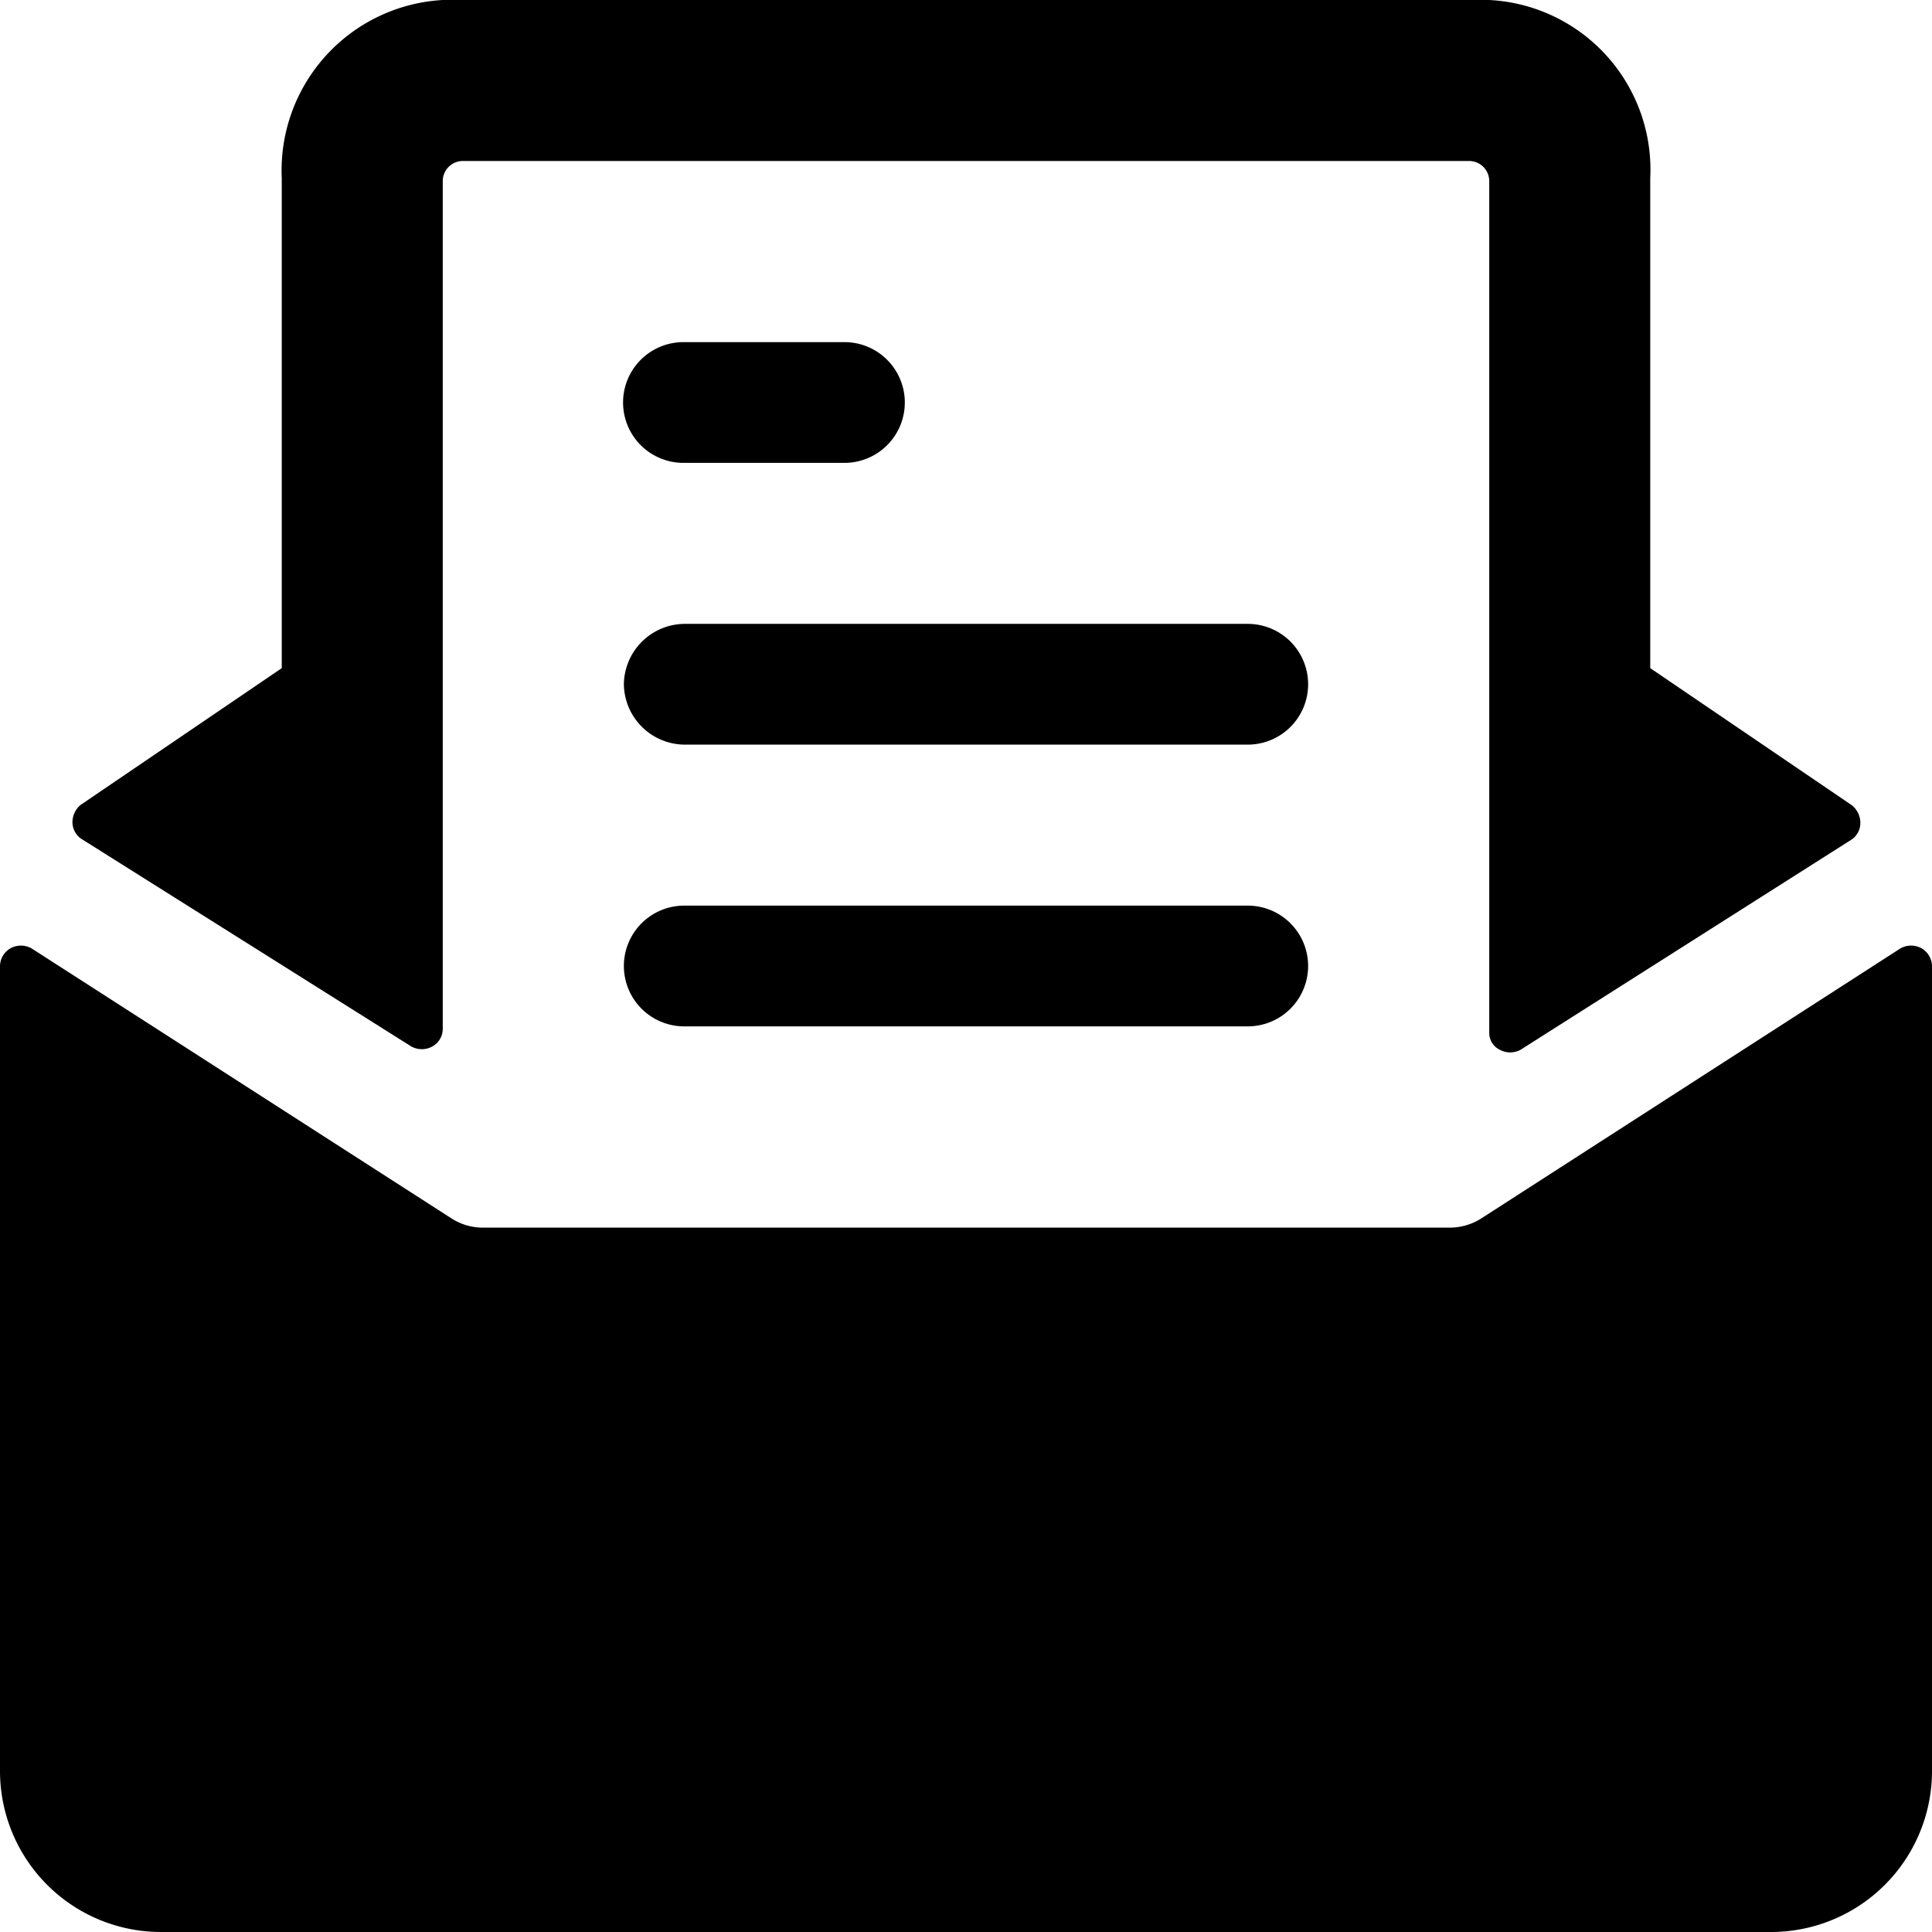
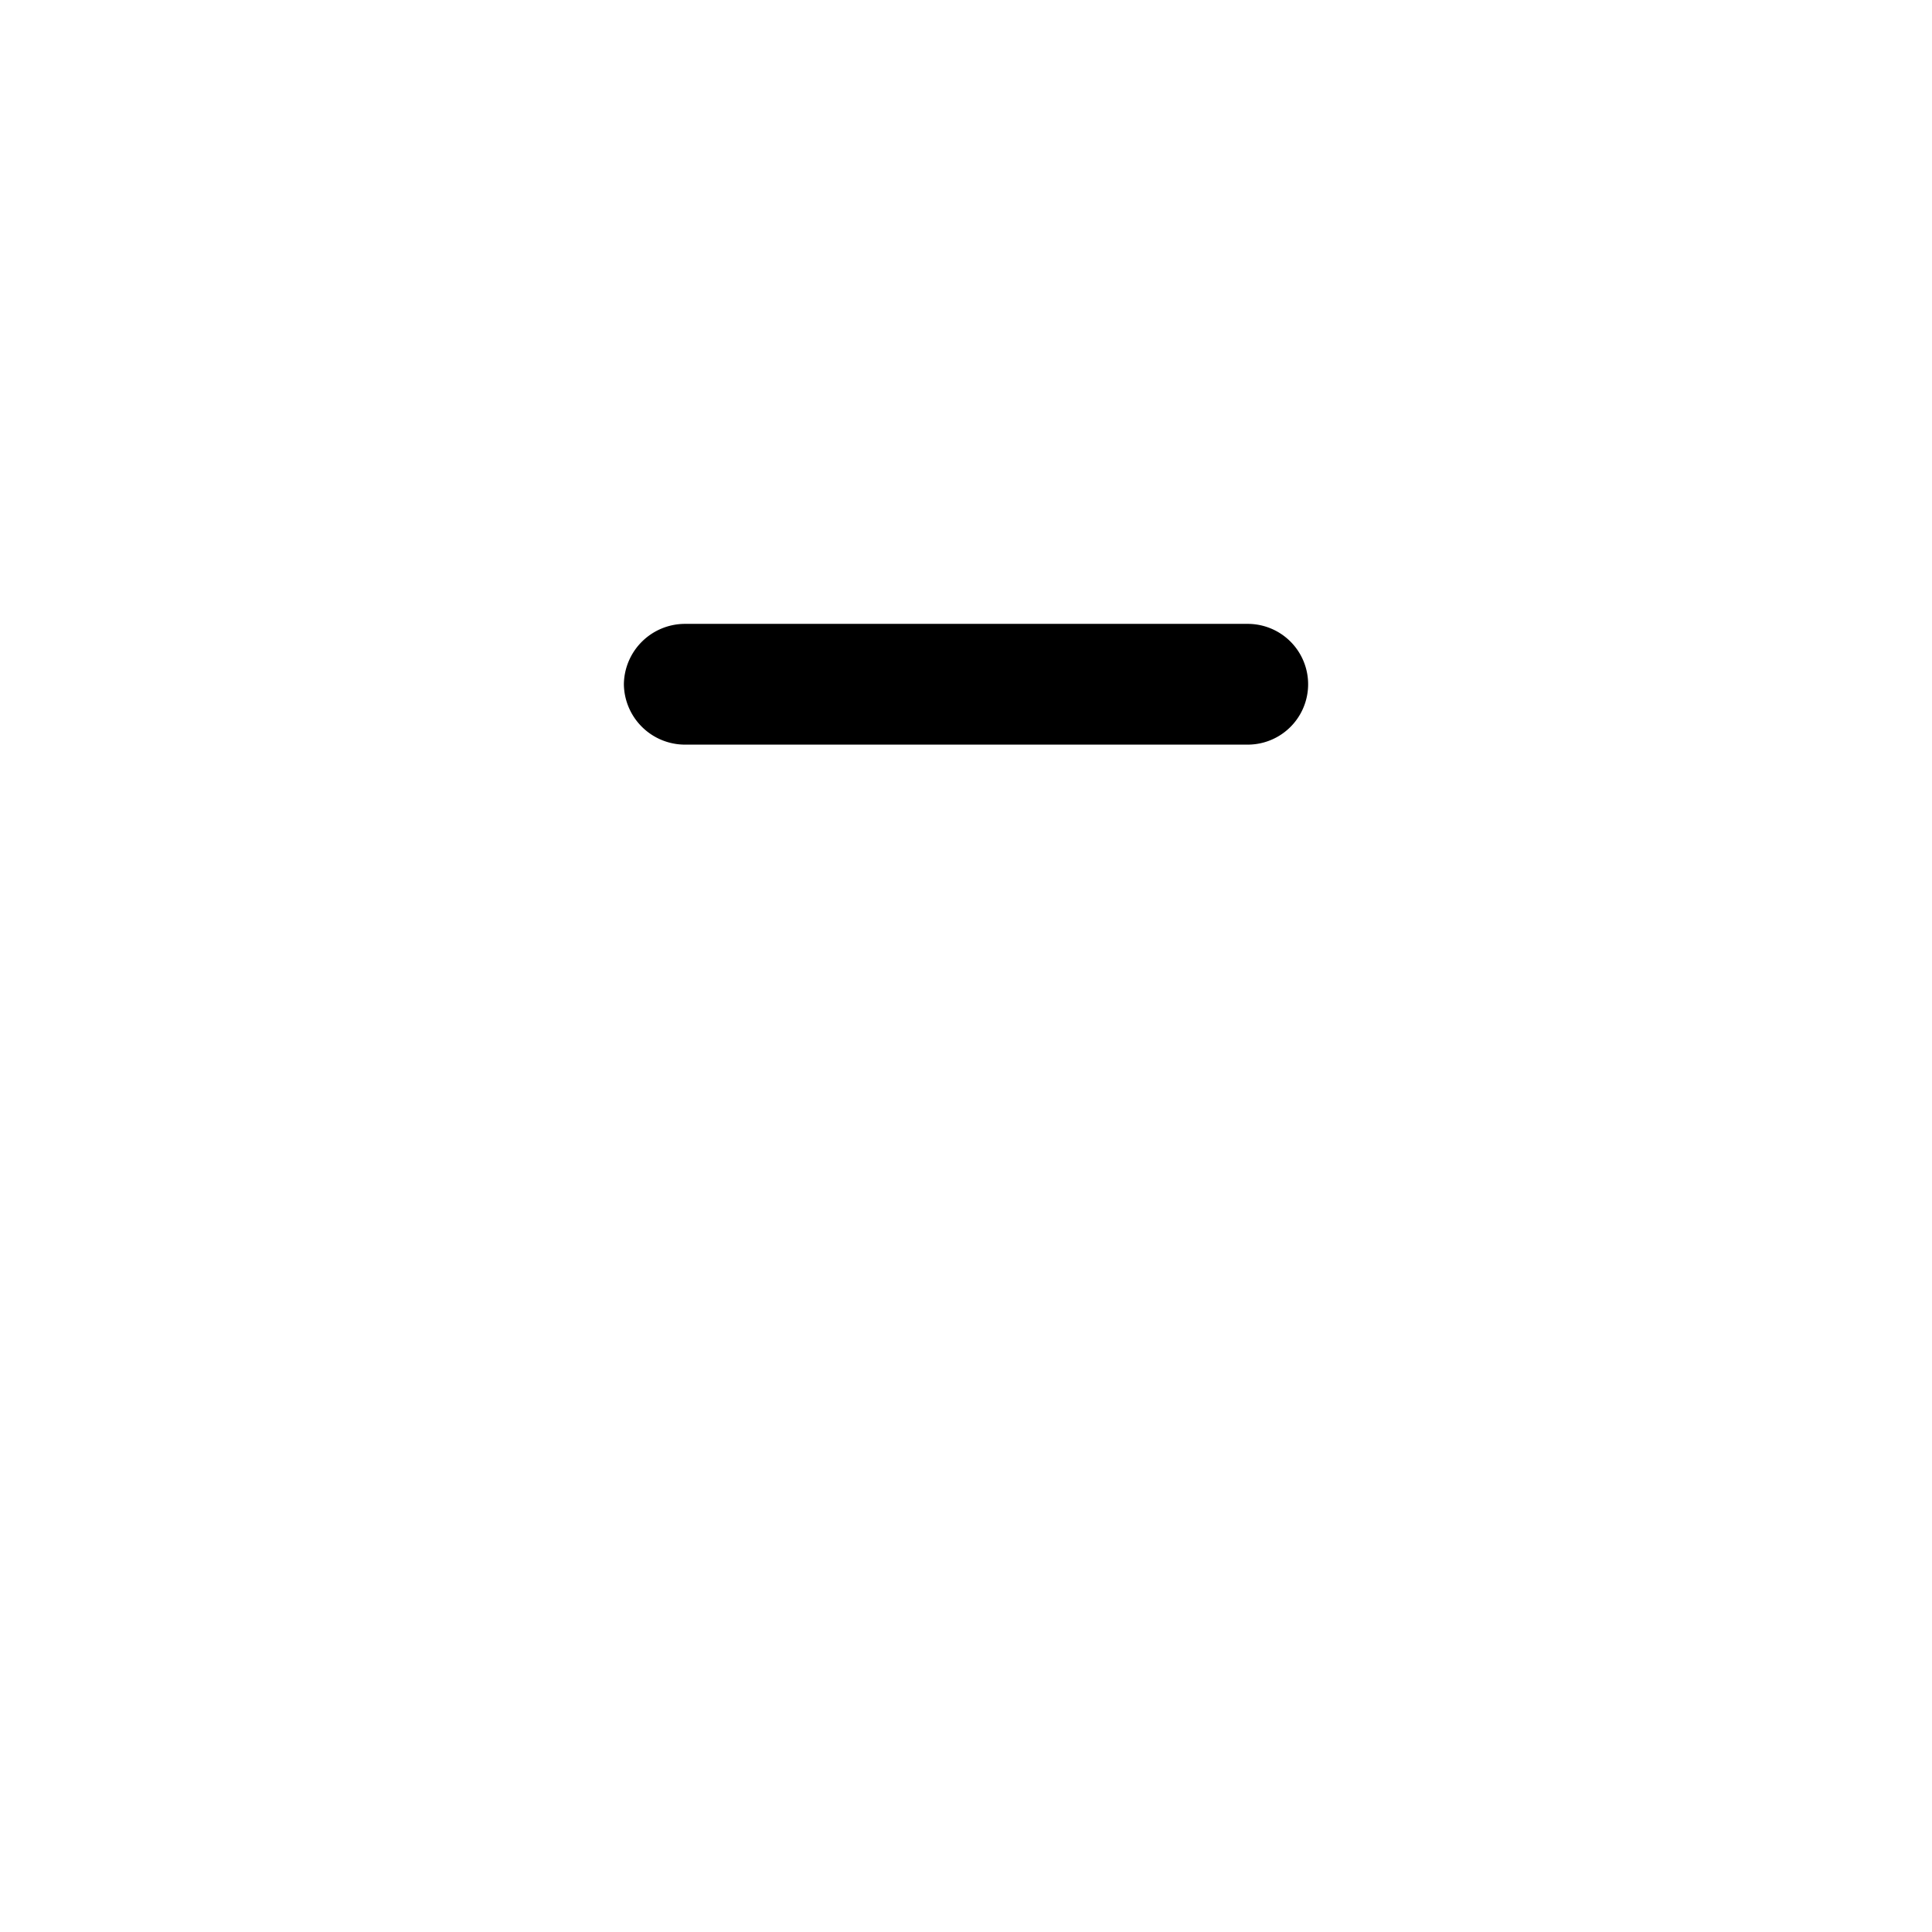
<svg xmlns="http://www.w3.org/2000/svg" viewBox="0 0 24 24">
  <g>
-     <path d="M18.41 15.13a0.73 0.73 0 0 1 -0.41 0.12H6a0.72 0.72 0 0 1 -0.4 -0.12L0.39 11.78a0.27 0.27 0 0 0 -0.26 0A0.26 0.26 0 0 0 0 12v10a2 2 0 0 0 2 2h20a2 2 0 0 0 2 -2V12a0.26 0.26 0 0 0 -0.13 -0.22 0.27 0.27 0 0 0 -0.26 0Z" fill="#000000" stroke-width="1" />
-     <path d="M5.11 13a0.27 0.27 0 0 0 0.26 0 0.25 0.25 0 0 0 0.13 -0.22V2.25A0.25 0.25 0 0 1 5.75 2h12.5a0.25 0.25 0 0 1 0.25 0.25v10.58a0.23 0.23 0 0 0 0.13 0.21 0.27 0.27 0 0 0 0.26 0L23 10.43a0.25 0.25 0 0 0 0.11 -0.21A0.28 0.28 0 0 0 23 10l-2.5 -1.7V2.21a2.11 2.11 0 0 0 -2 -2.21h-13a2.12 2.12 0 0 0 -2 2.21V8.3L1 10a0.28 0.28 0 0 0 -0.1 0.21 0.25 0.25 0 0 0 0.11 0.21Z" fill="#000000" stroke-width="1" />
-     <path d="M11.24 5a0.75 0.75 0 0 0 -0.75 -0.75h-2a0.75 0.75 0 0 0 0 1.5h2a0.75 0.75 0 0 0 0.75 -0.75Z" fill="#000000" stroke-width="1" />
    <path d="M7.75 8.5a0.76 0.76 0 0 0 0.75 0.75h7a0.75 0.75 0 0 0 0 -1.5h-7a0.76 0.76 0 0 0 -0.75 0.75Z" fill="#000000" stroke-width="1" />
-     <path d="M8.5 12.75h7a0.75 0.75 0 0 0 0 -1.5h-7a0.75 0.75 0 0 0 0 1.5Z" fill="#000000" stroke-width="1" />
  </g>
</svg>